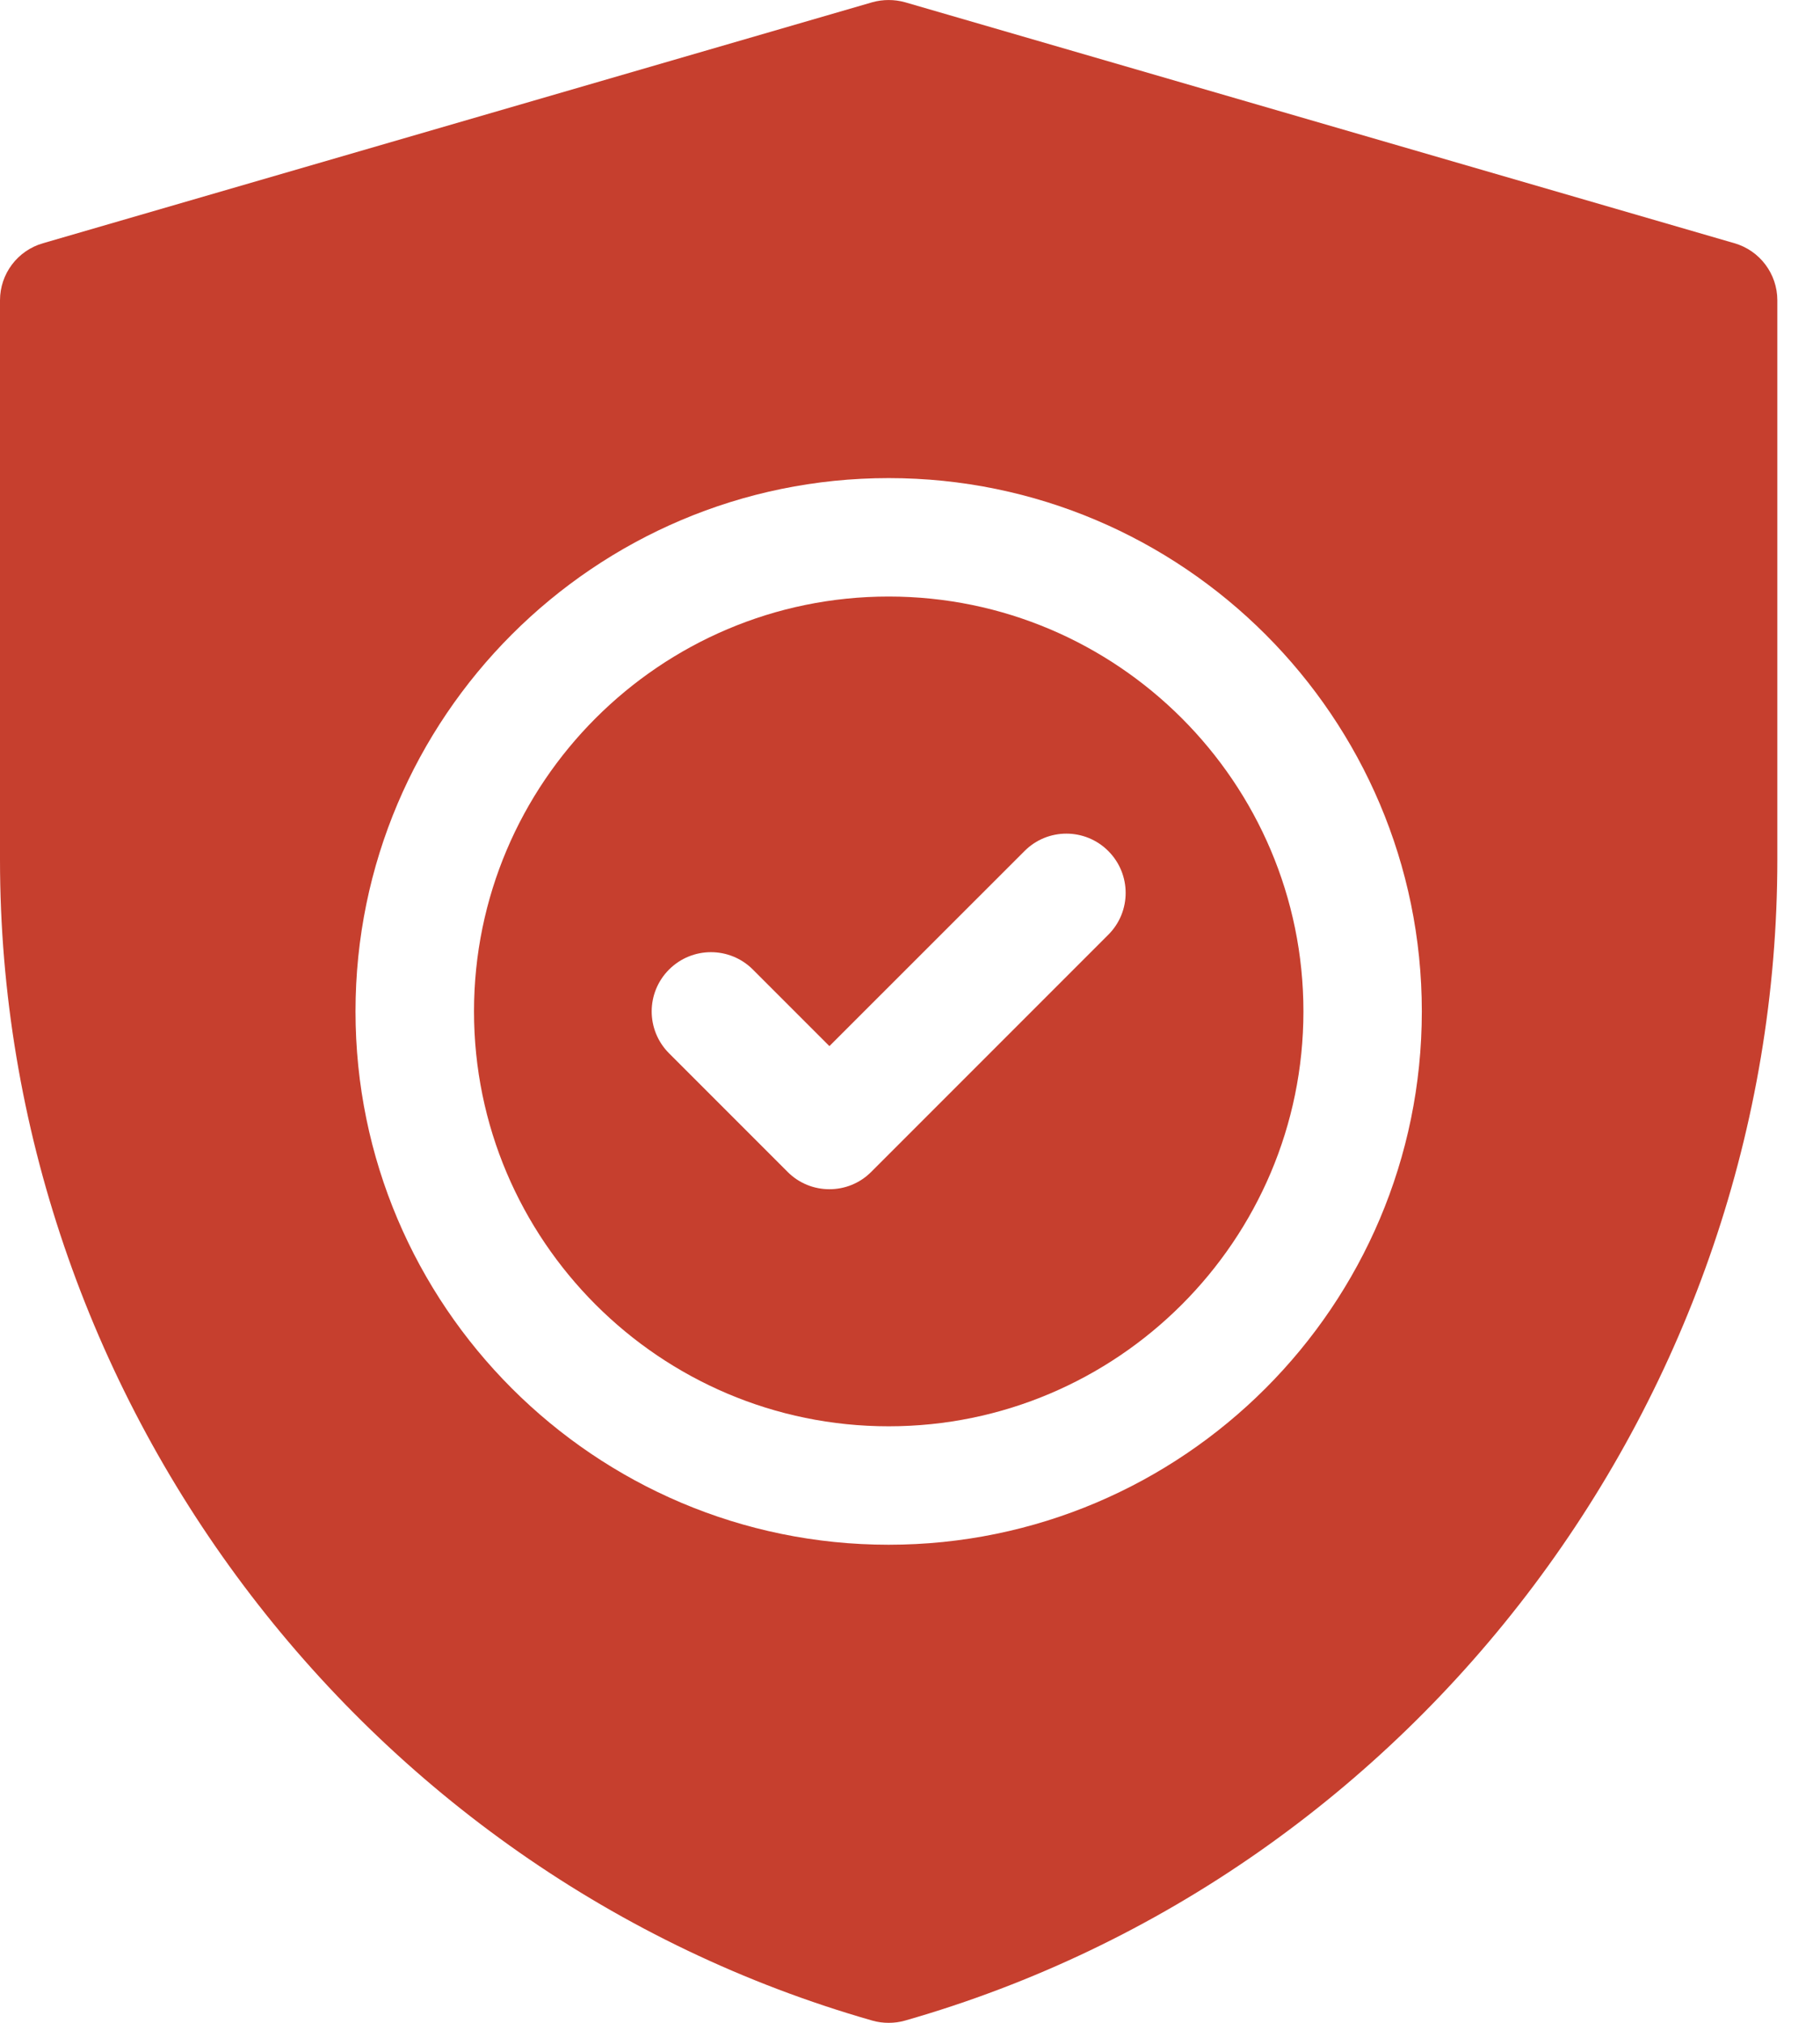
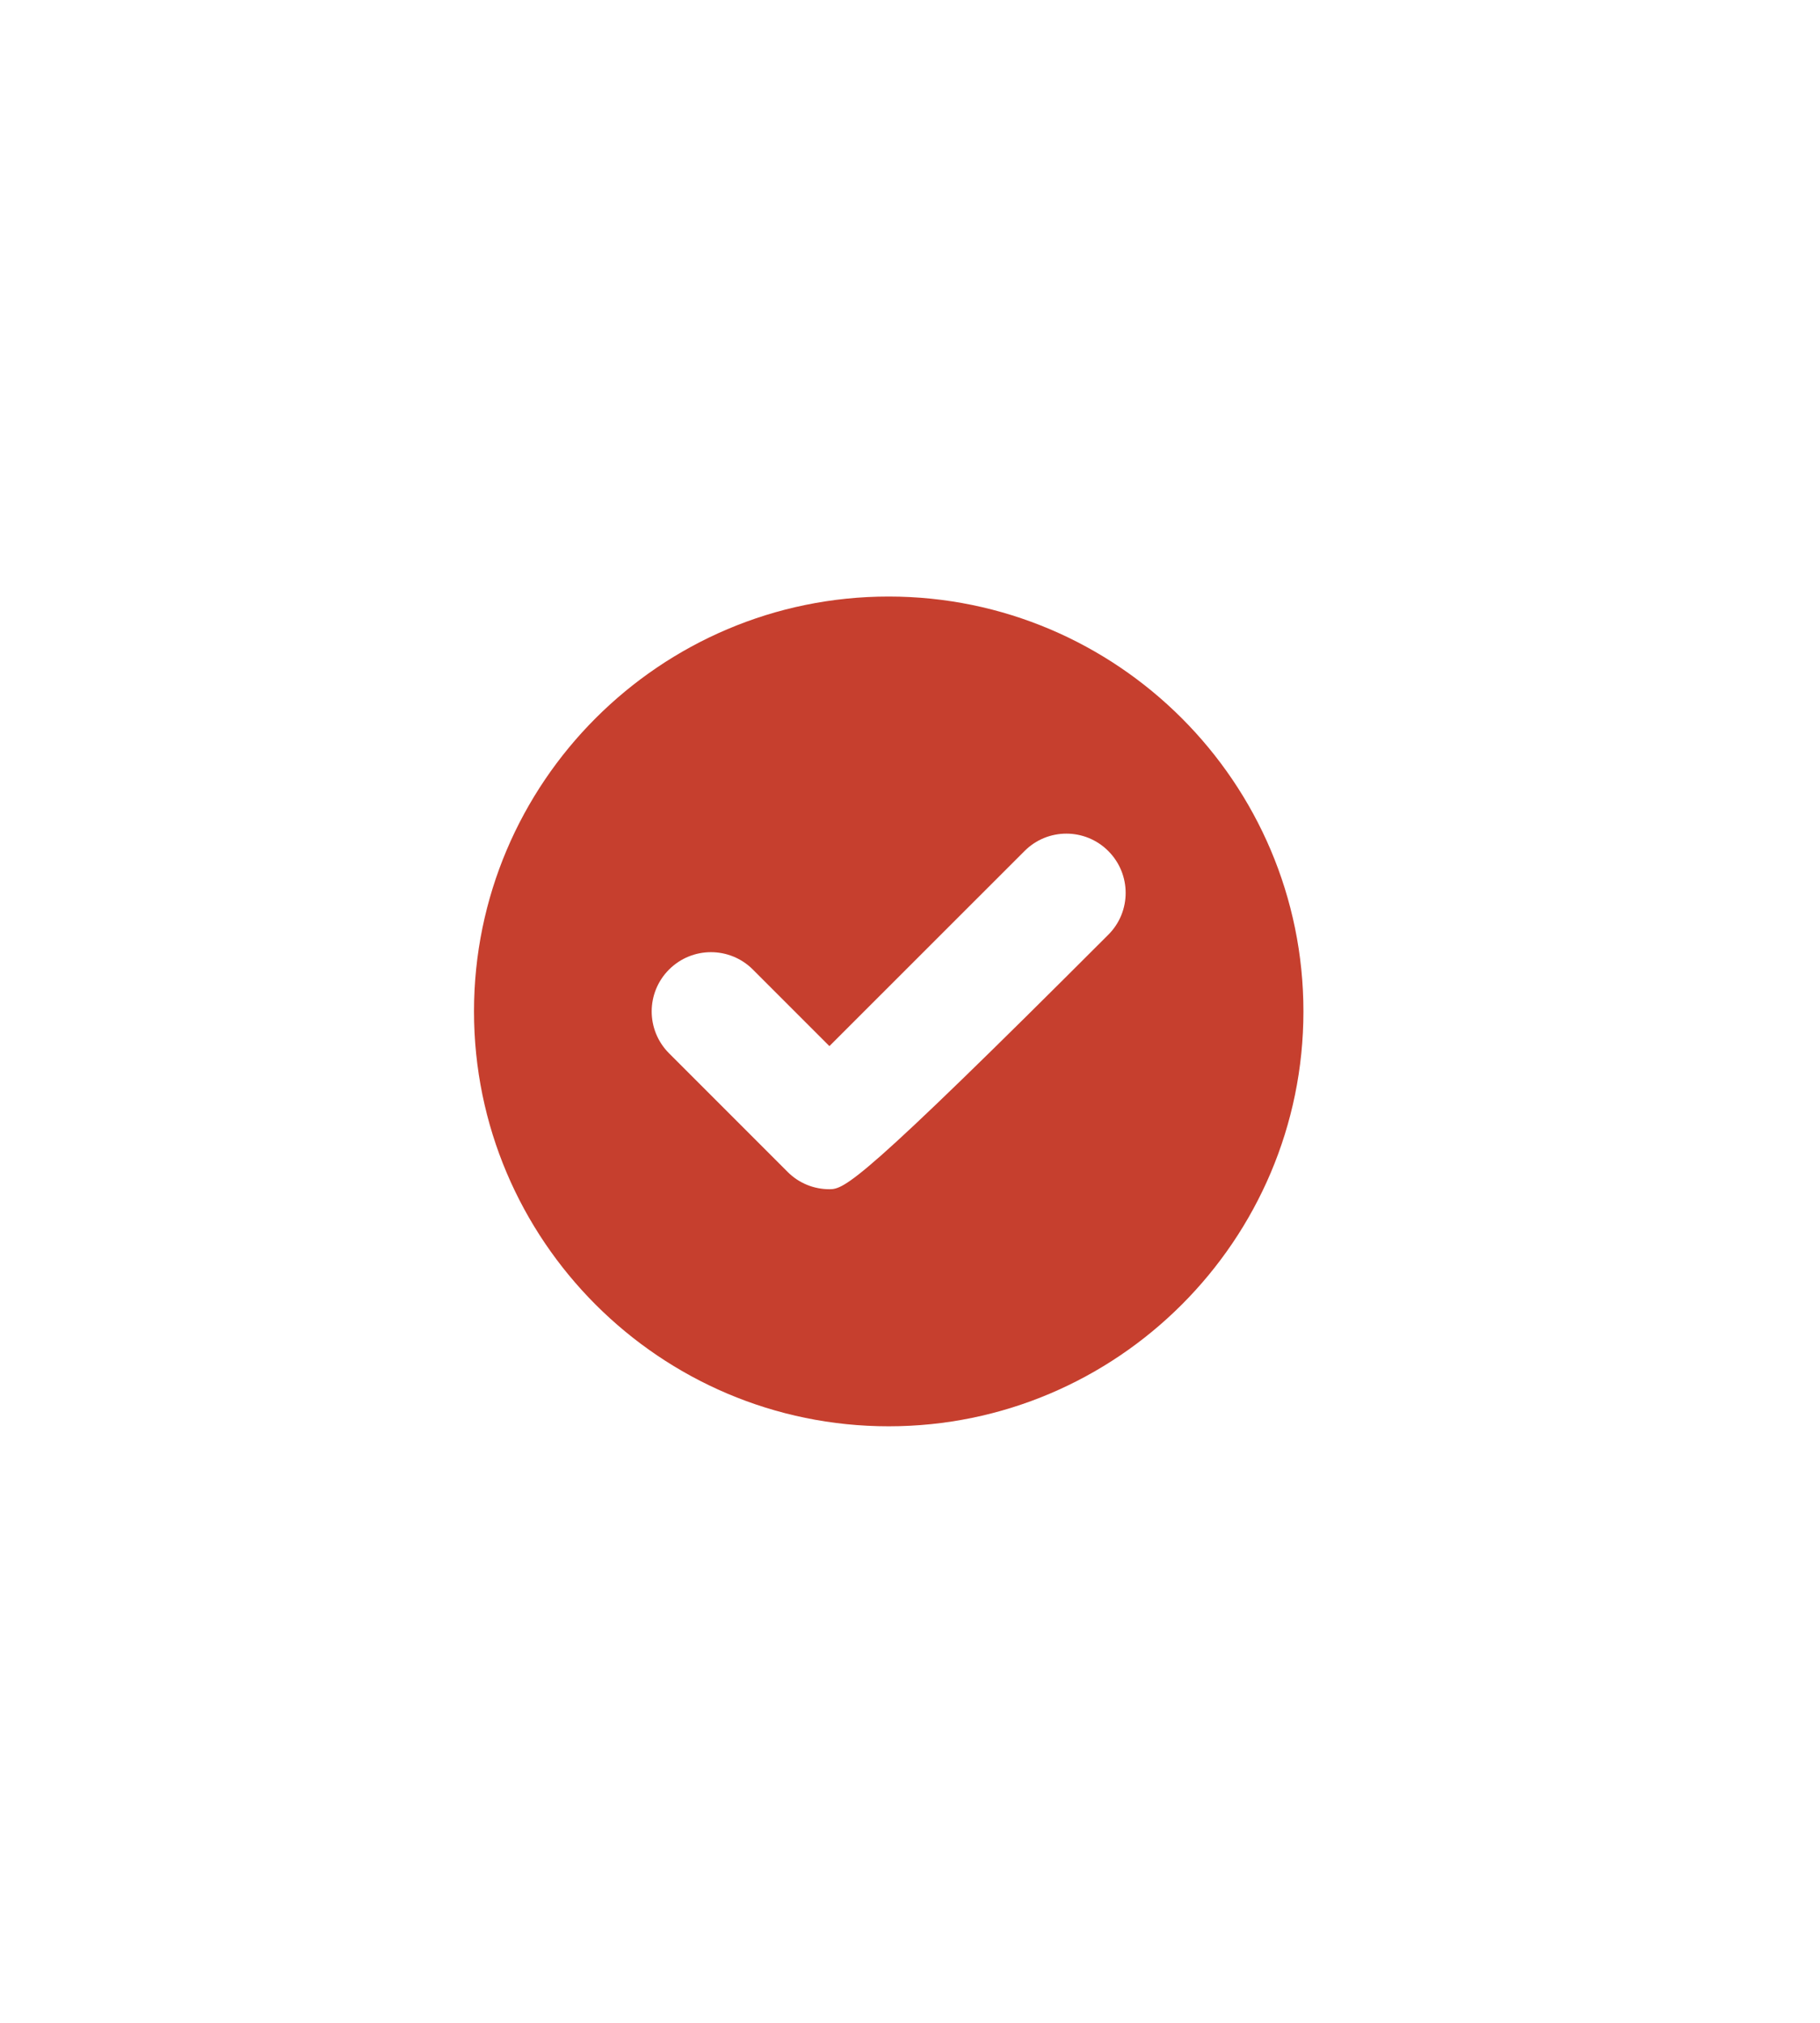
<svg xmlns="http://www.w3.org/2000/svg" width="18" height="20" viewBox="0 0 18 20" fill="none">
-   <path d="M8.789 5.898C6.528 5.898 4.688 7.739 4.688 10C4.688 12.261 6.528 14.102 8.789 14.102C11.05 14.102 12.891 12.261 12.891 10C12.891 7.739 11.05 5.898 8.789 5.898ZM10.961 9.242L8.617 11.586C8.503 11.701 8.353 11.758 8.203 11.758C8.053 11.758 7.903 11.701 7.789 11.586L6.617 10.414C6.388 10.185 6.388 9.815 6.617 9.586C6.846 9.357 7.217 9.357 7.446 9.586L8.203 10.343L10.133 8.414C10.361 8.185 10.732 8.185 10.961 8.414C11.19 8.643 11.19 9.014 10.961 9.242Z" fill="#C63F2E" />
-   <path d="M17.154 2.405L8.95 0.022C8.845 -0.007 8.733 -0.007 8.628 0.022L0.425 2.405C0.174 2.477 0 2.707 0 2.969V8.5C0 13.783 3.548 18.527 8.628 19.978C8.68 19.993 8.735 20 8.789 20C8.843 20 8.898 19.993 8.95 19.978C14.03 18.527 17.578 13.783 17.578 8.5V2.969C17.578 2.707 17.404 2.477 17.154 2.405ZM8.789 15.273C5.881 15.273 3.516 12.908 3.516 10C3.516 7.092 5.881 4.727 8.789 4.727C11.697 4.727 14.062 7.092 14.062 10C14.062 12.908 11.697 15.273 8.789 15.273Z" fill="#C63F2E" />
+   <path d="M8.789 5.898C6.528 5.898 4.688 7.739 4.688 10C4.688 12.261 6.528 14.102 8.789 14.102C11.05 14.102 12.891 12.261 12.891 10C12.891 7.739 11.05 5.898 8.789 5.898ZM10.961 9.242C8.503 11.701 8.353 11.758 8.203 11.758C8.053 11.758 7.903 11.701 7.789 11.586L6.617 10.414C6.388 10.185 6.388 9.815 6.617 9.586C6.846 9.357 7.217 9.357 7.446 9.586L8.203 10.343L10.133 8.414C10.361 8.185 10.732 8.185 10.961 8.414C11.19 8.643 11.19 9.014 10.961 9.242Z" fill="#C63F2E" />
</svg>